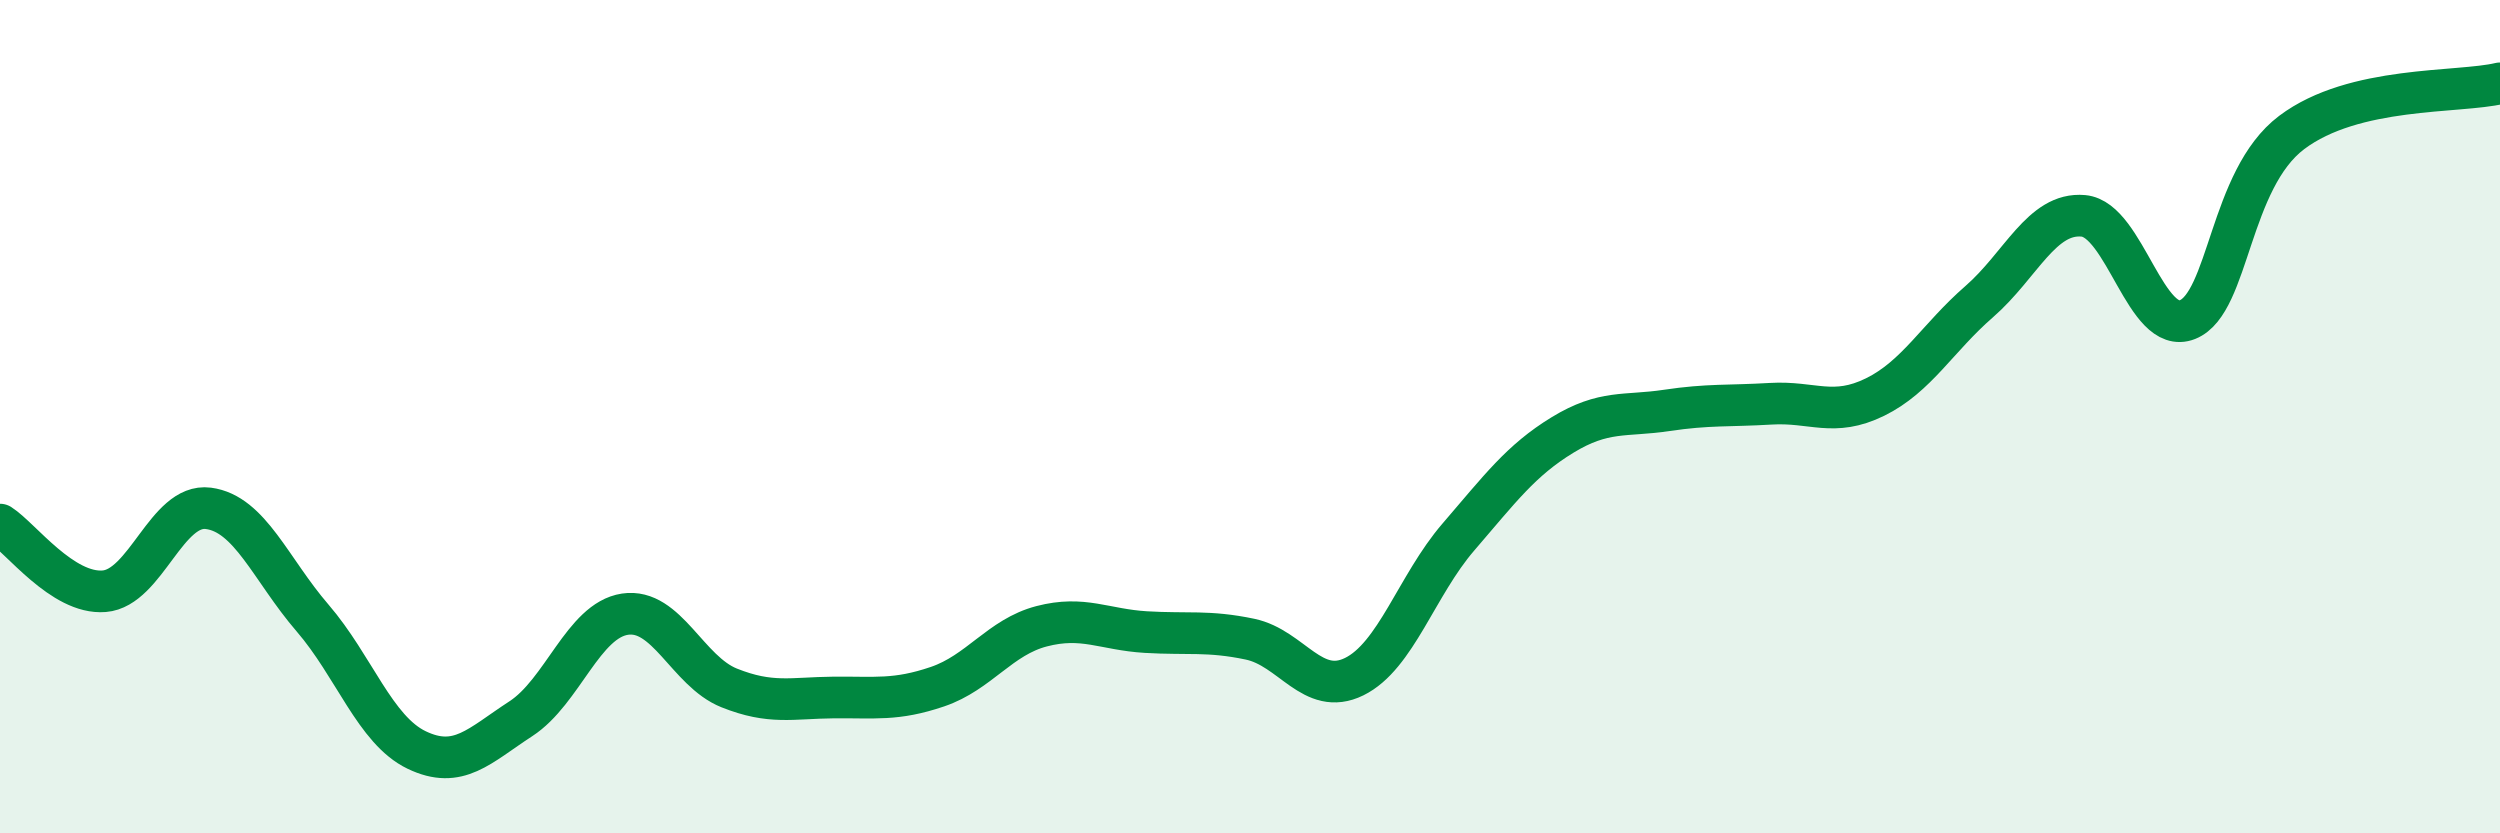
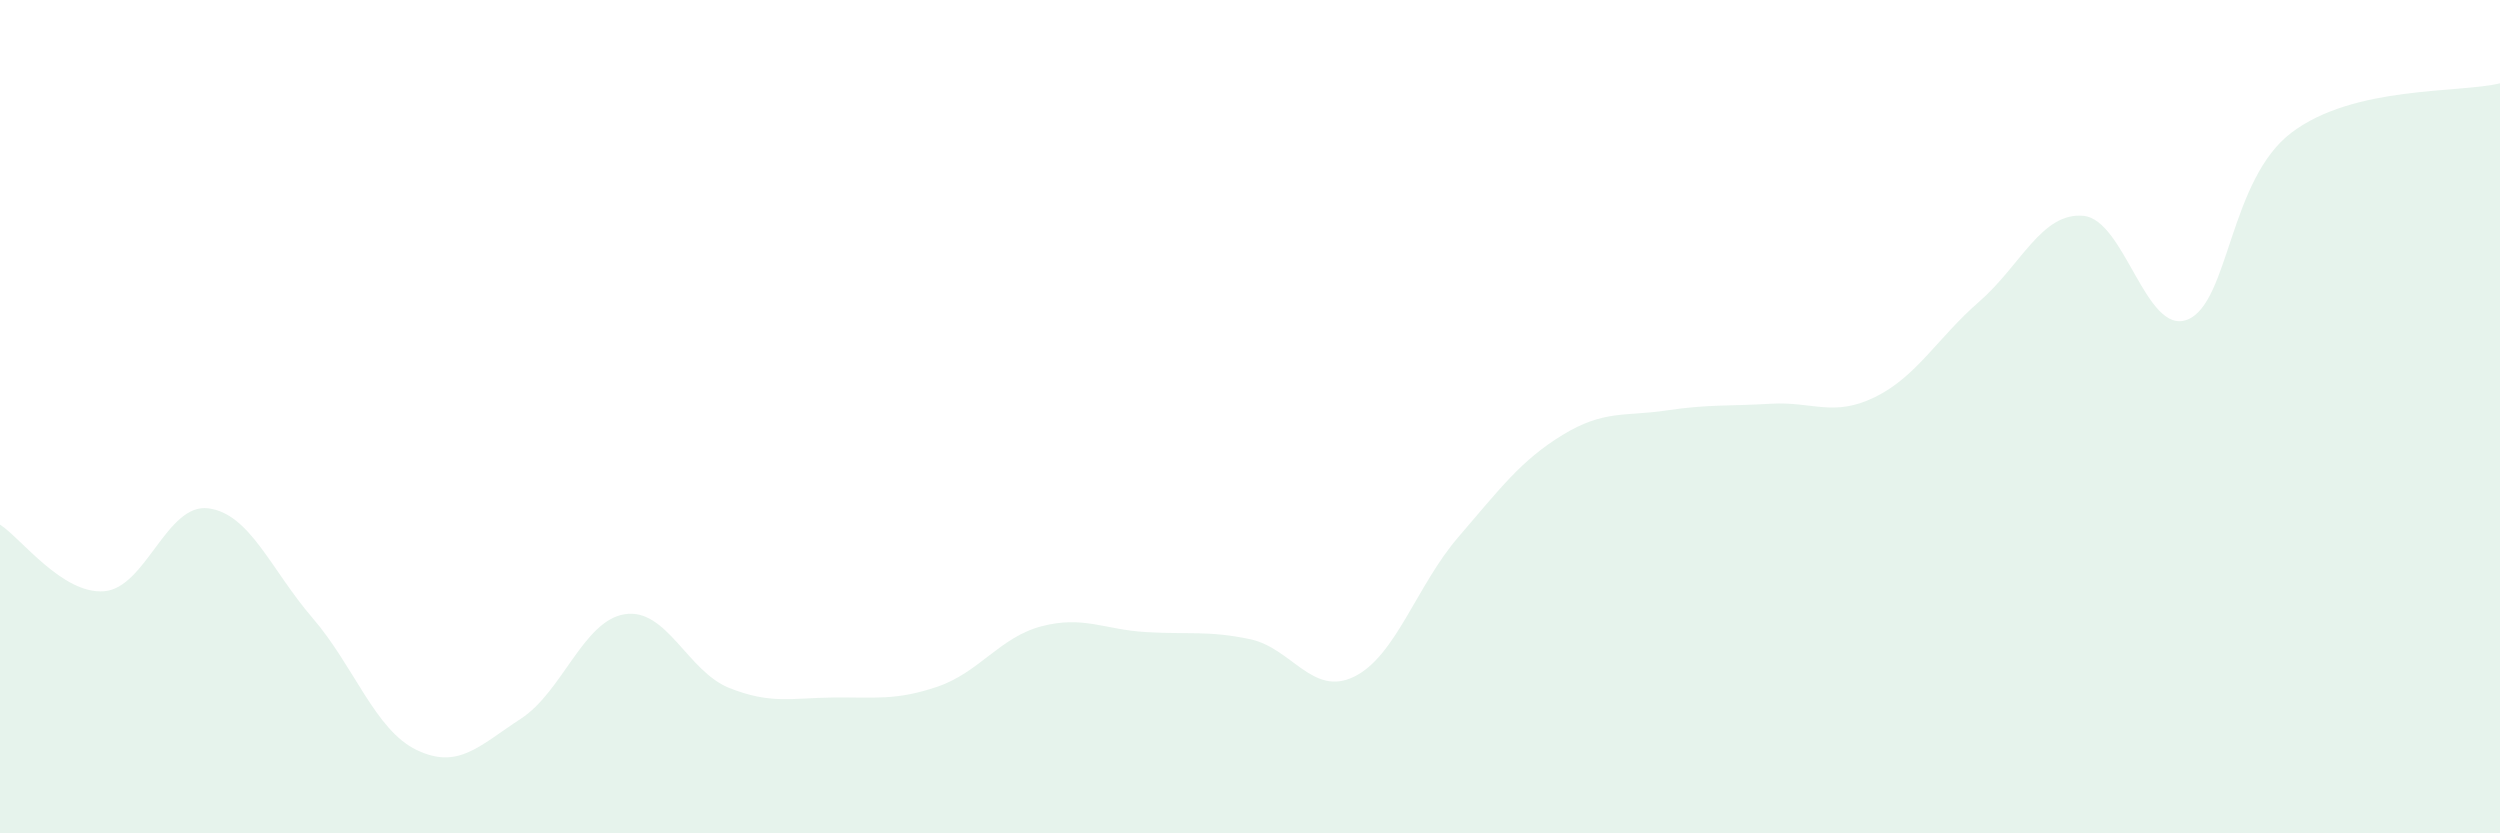
<svg xmlns="http://www.w3.org/2000/svg" width="60" height="20" viewBox="0 0 60 20">
  <path d="M 0,12.59 C 0.5,12.91 1.5,14.27 2.5,14.19 C 3.5,14.11 4,12.07 5,12.2 C 6,12.33 6.5,13.67 7.5,14.83 C 8.5,15.99 9,17.52 10,18 C 11,18.48 11.5,17.9 12.5,17.25 C 13.5,16.6 14,14.89 15,14.74 C 16,14.59 16.5,16.11 17.5,16.51 C 18.5,16.91 19,16.75 20,16.74 C 21,16.73 21.5,16.82 22.5,16.48 C 23.5,16.14 24,15.29 25,15.03 C 26,14.77 26.5,15.11 27.5,15.17 C 28.5,15.23 29,15.13 30,15.34 C 31,15.55 31.5,16.73 32.5,16.24 C 33.5,15.75 34,14.05 35,12.89 C 36,11.73 36.5,11.05 37.5,10.44 C 38.5,9.83 39,10 40,9.85 C 41,9.7 41.5,9.75 42.5,9.69 C 43.5,9.63 44,10.02 45,9.53 C 46,9.04 46.5,8.11 47.5,7.24 C 48.5,6.37 49,5.09 50,5.18 C 51,5.27 51.5,8.07 52.5,7.67 C 53.5,7.27 53.5,4.31 55,3.18 C 56.5,2.05 59,2.24 60,2L60 20L0 20Z" fill="#008740" opacity="0.1" stroke-linecap="round" stroke-linejoin="round" />
-   <path d="M 0,12.59 C 0.5,12.91 1.5,14.27 2.5,14.19 C 3.5,14.11 4,12.07 5,12.2 C 6,12.33 6.5,13.67 7.5,14.83 C 8.5,15.99 9,17.52 10,18 C 11,18.48 11.5,17.9 12.5,17.25 C 13.5,16.6 14,14.89 15,14.74 C 16,14.59 16.5,16.11 17.5,16.51 C 18.5,16.91 19,16.75 20,16.74 C 21,16.73 21.5,16.82 22.5,16.48 C 23.5,16.14 24,15.29 25,15.03 C 26,14.77 26.5,15.11 27.5,15.17 C 28.5,15.23 29,15.13 30,15.34 C 31,15.55 31.5,16.73 32.5,16.24 C 33.5,15.75 34,14.05 35,12.89 C 36,11.73 36.5,11.05 37.5,10.44 C 38.5,9.83 39,10 40,9.85 C 41,9.7 41.5,9.75 42.5,9.69 C 43.5,9.63 44,10.02 45,9.53 C 46,9.04 46.5,8.11 47.5,7.24 C 48.5,6.37 49,5.09 50,5.18 C 51,5.27 51.5,8.07 52.5,7.67 C 53.5,7.27 53.5,4.31 55,3.18 C 56.5,2.05 59,2.24 60,2" stroke="#008740" stroke-width="1" fill="none" stroke-linecap="round" stroke-linejoin="round" />
</svg>